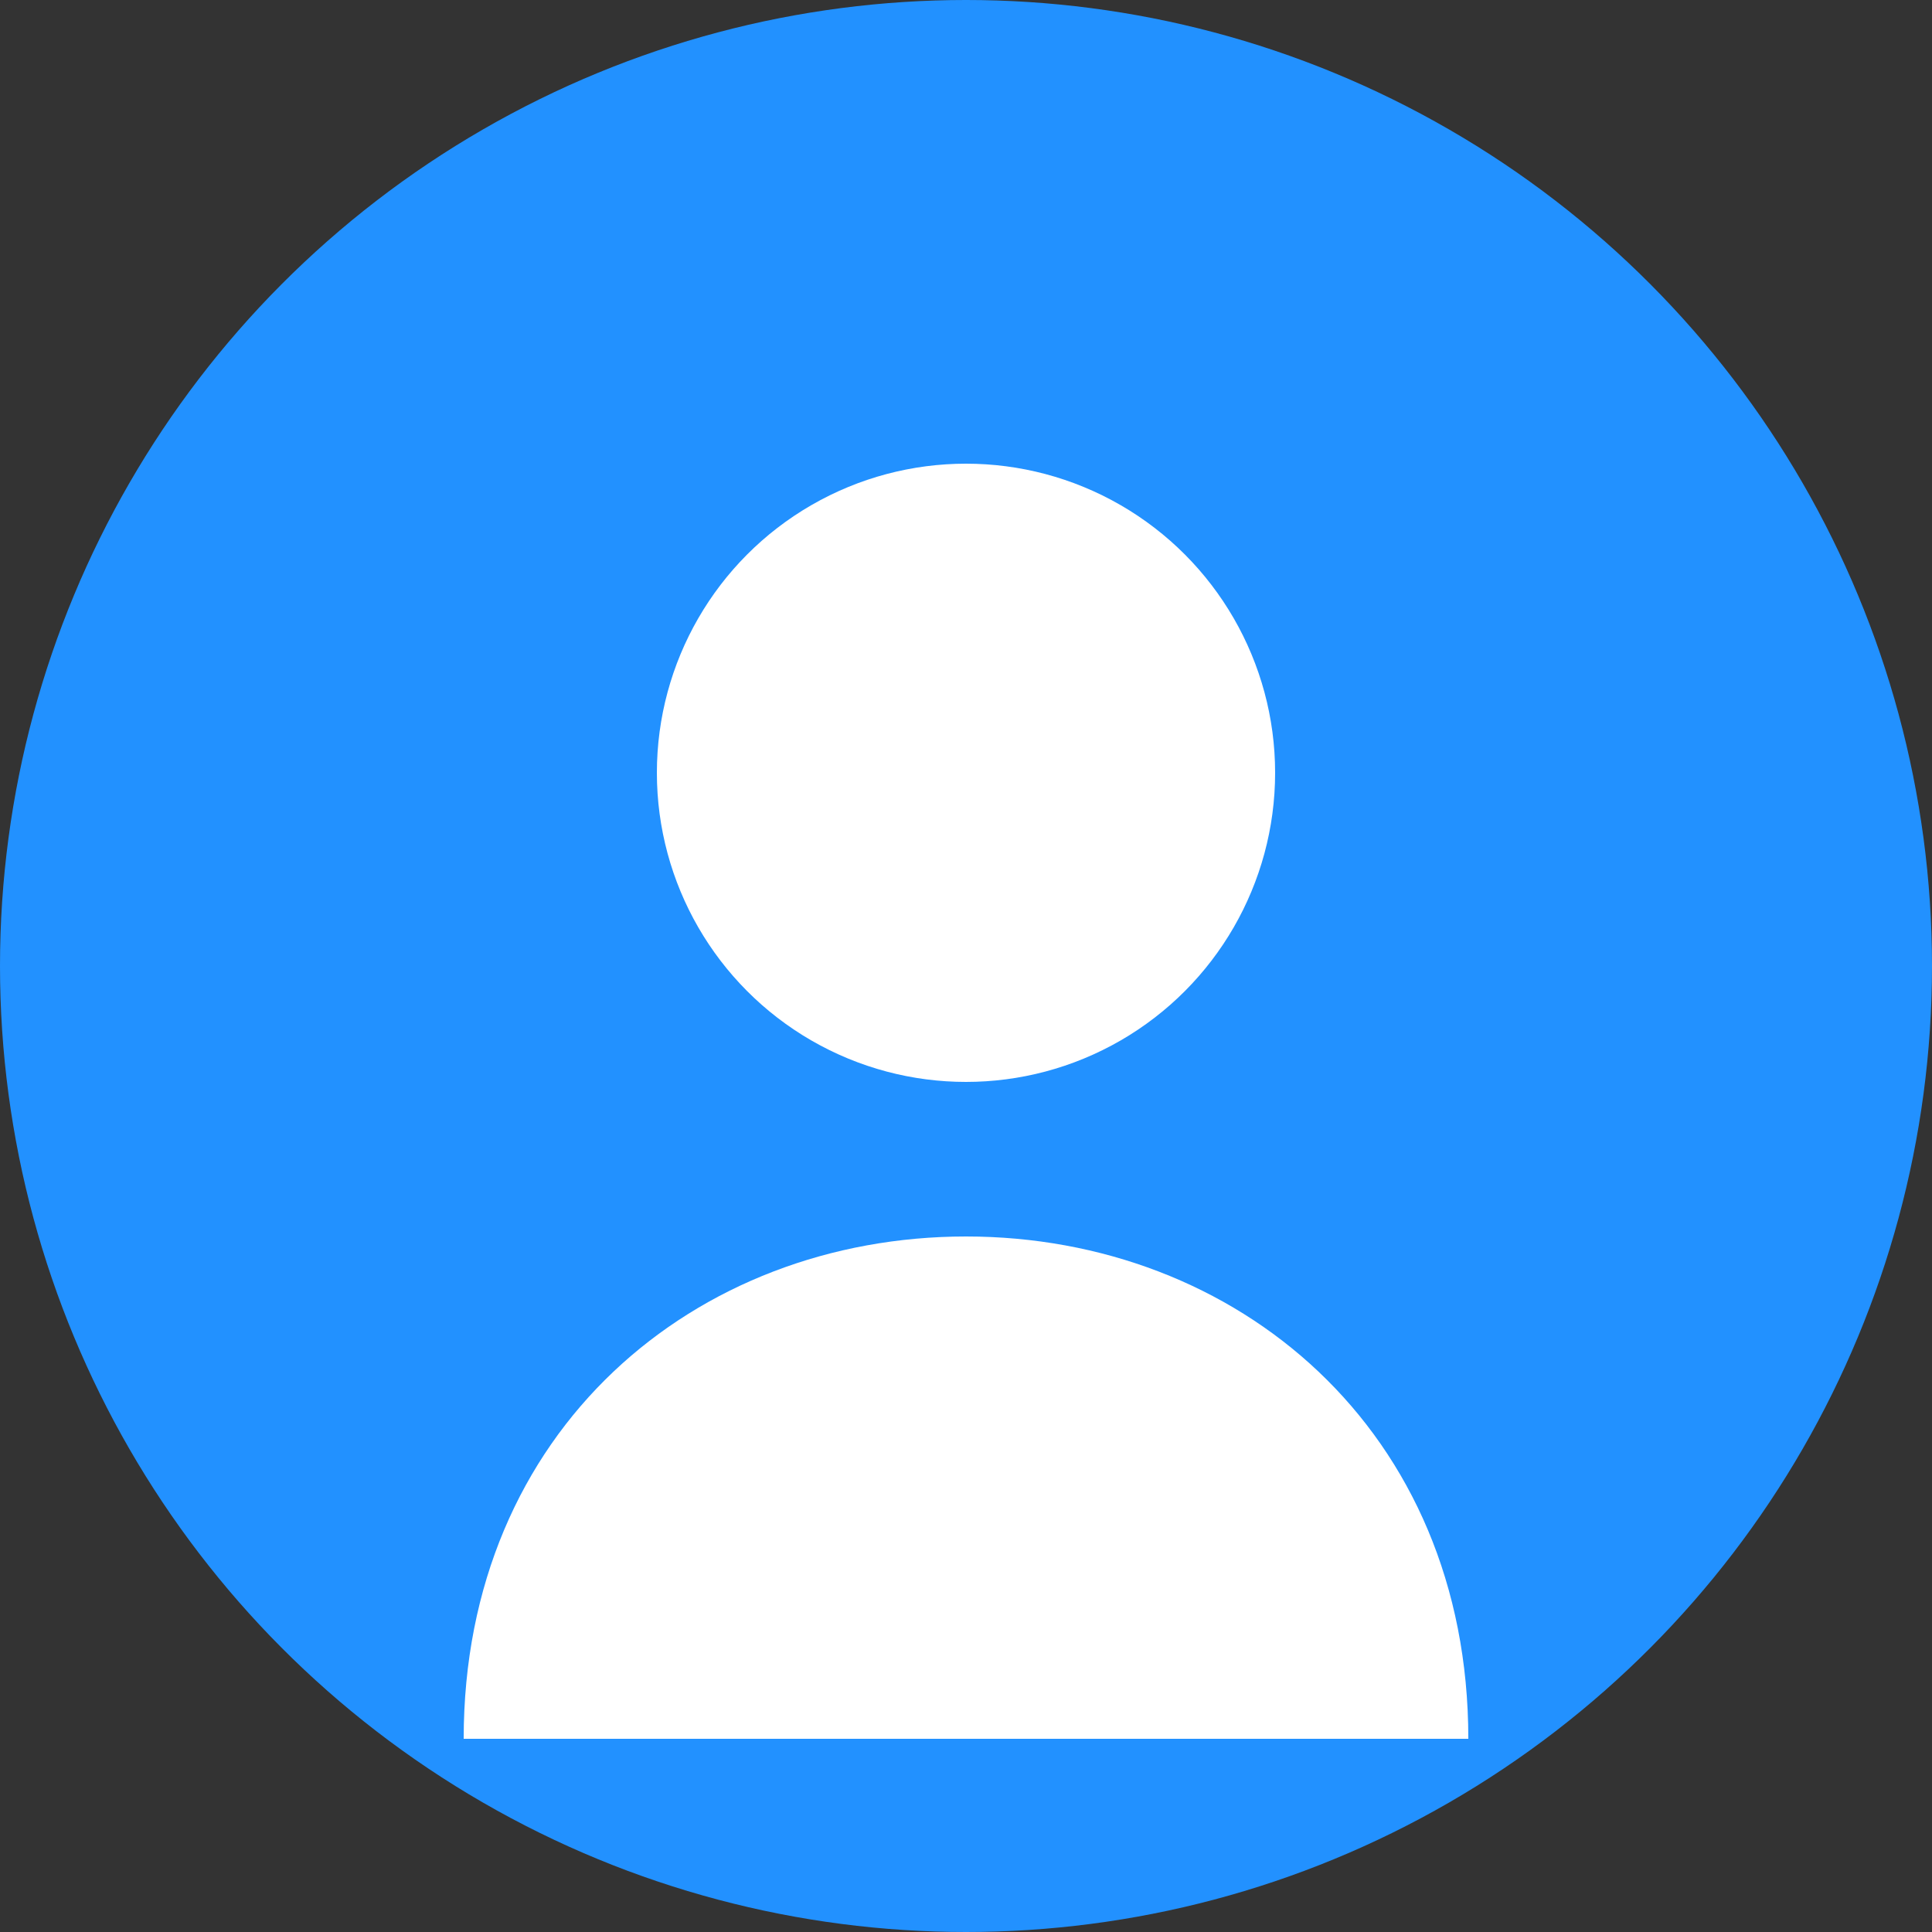
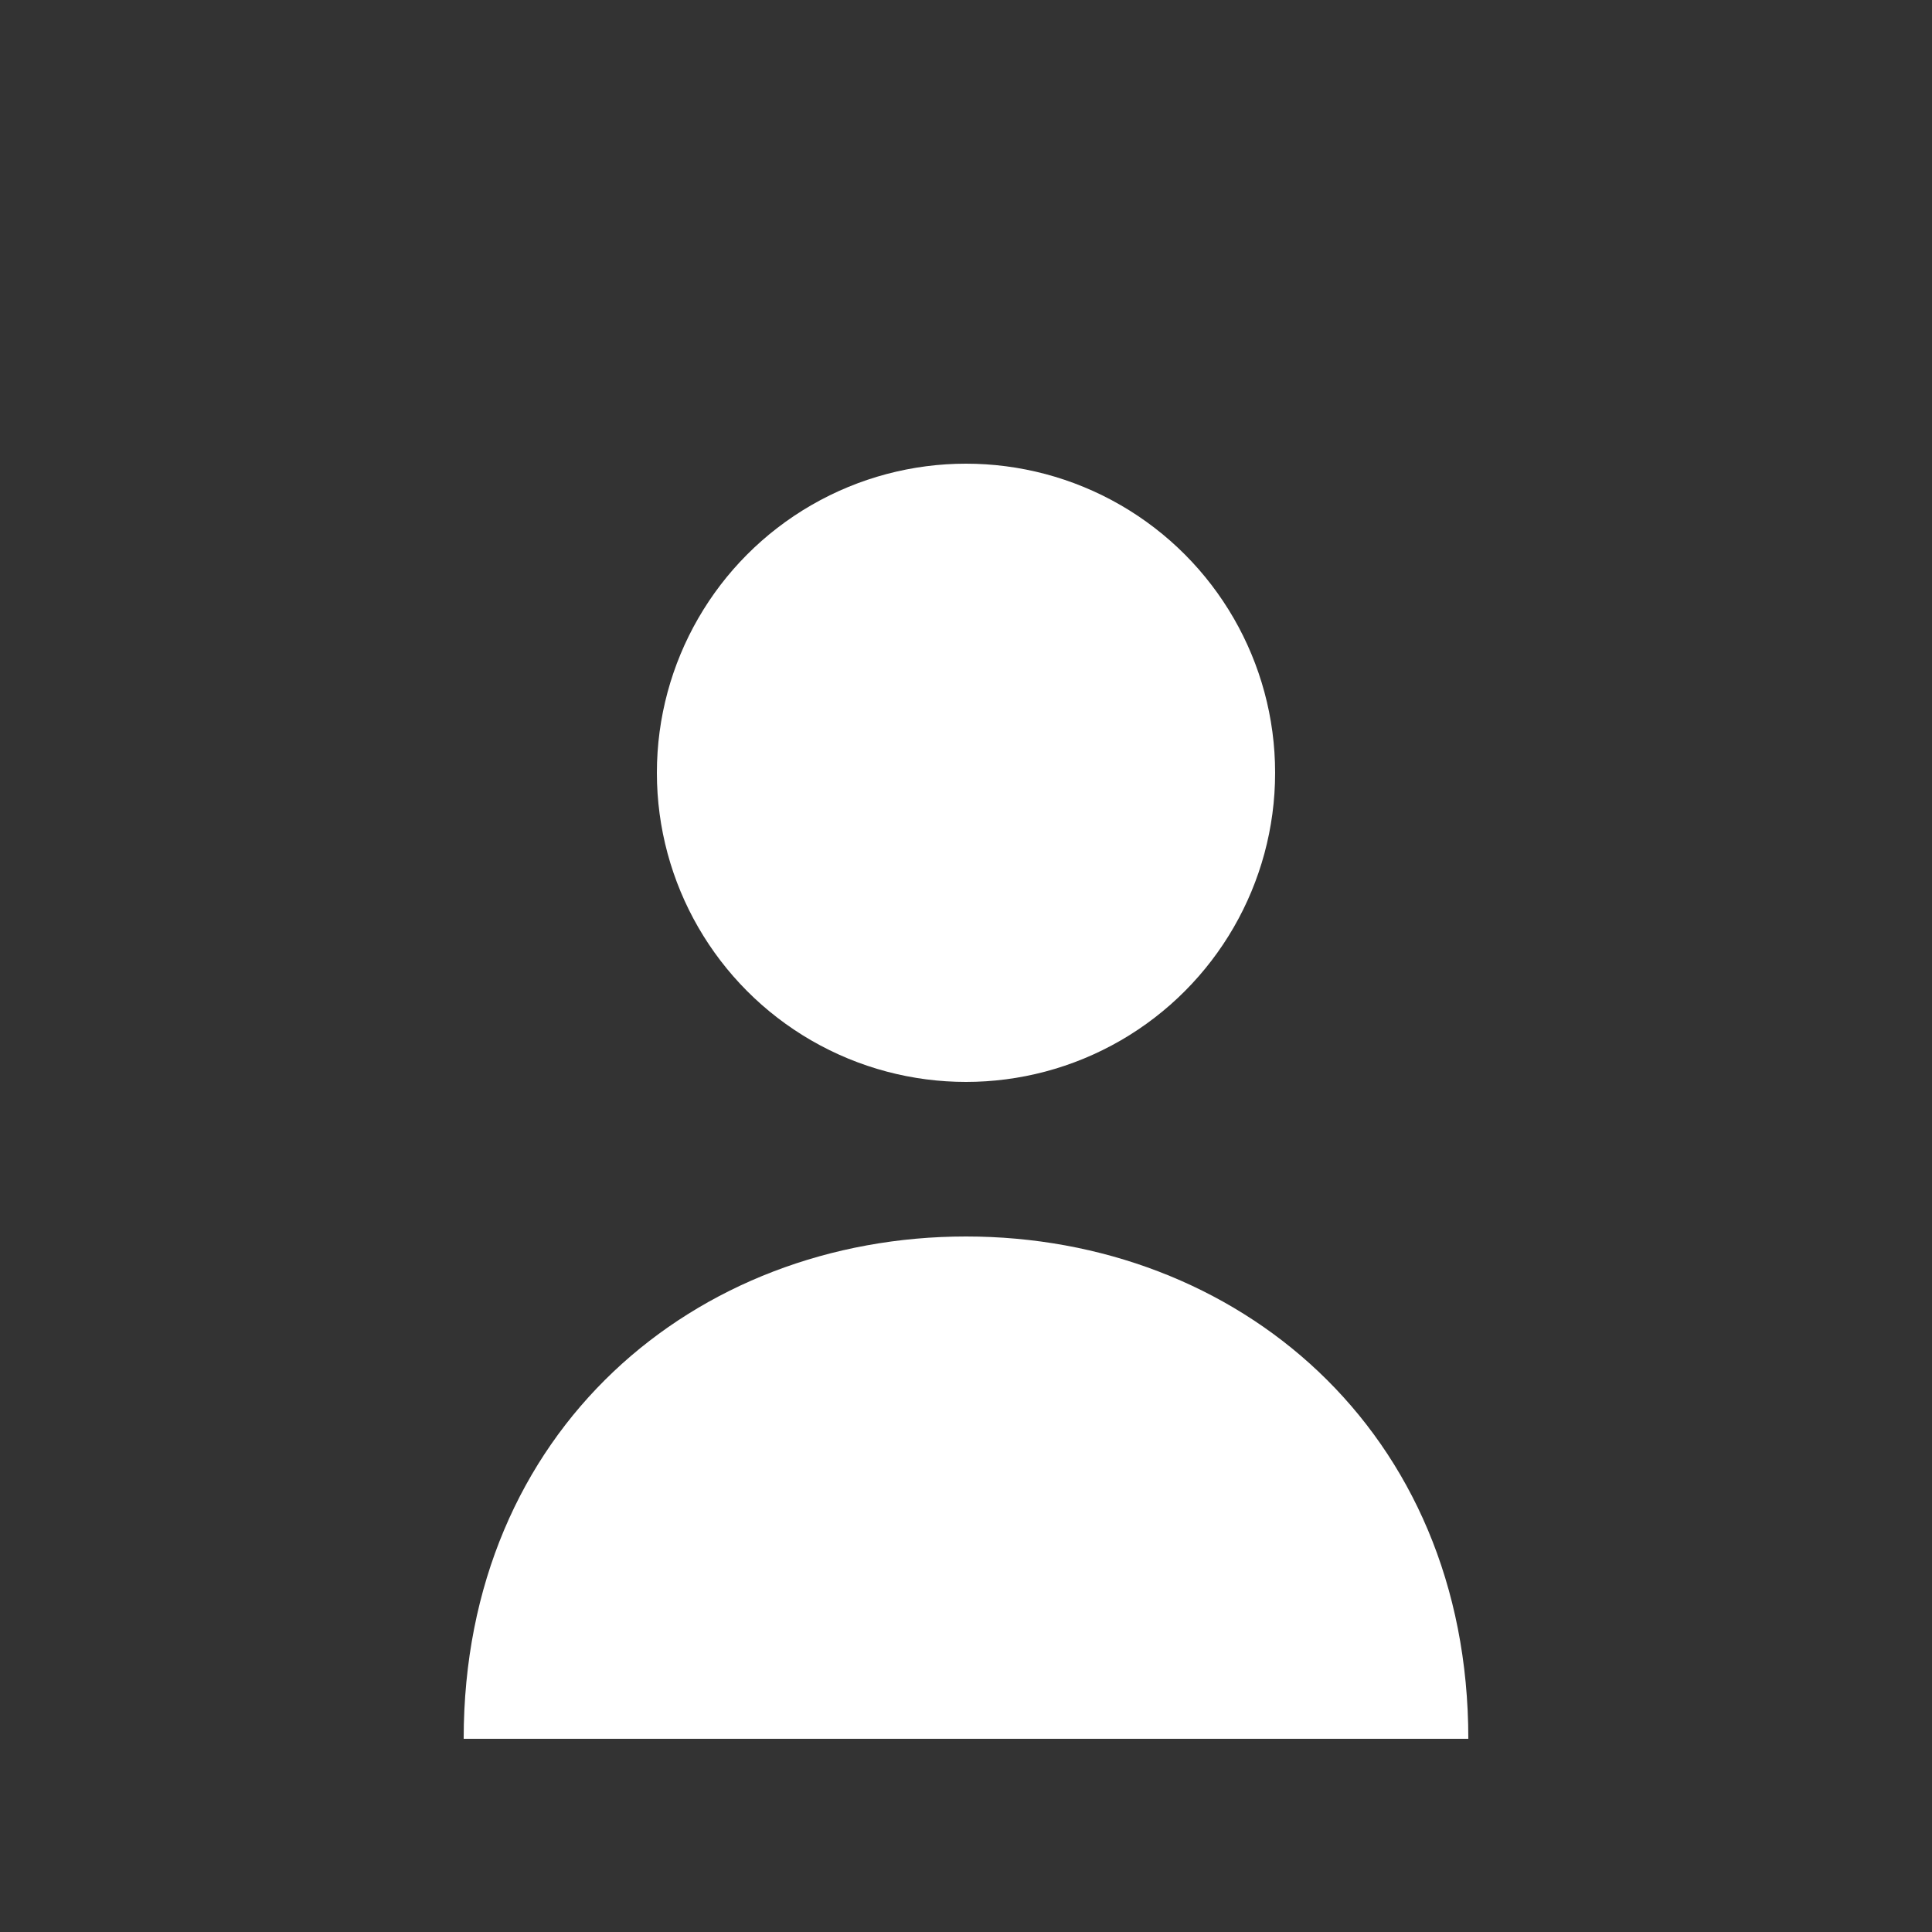
<svg xmlns="http://www.w3.org/2000/svg" width="50" height="50" viewBox="0 0 50 50" fill="none">
  <rect x="0" y="0" width="50" height="50" fill="#333333" stroke="none" />
-   <circle cx="25" cy="25" r="25" fill="#2291ff" />
  <circle cx="25" cy="20" r="8" fill="white" />
  <path d="M12 45C12 37 18 32 25 32C32 32 38 37 38 45" fill="white" />
</svg>